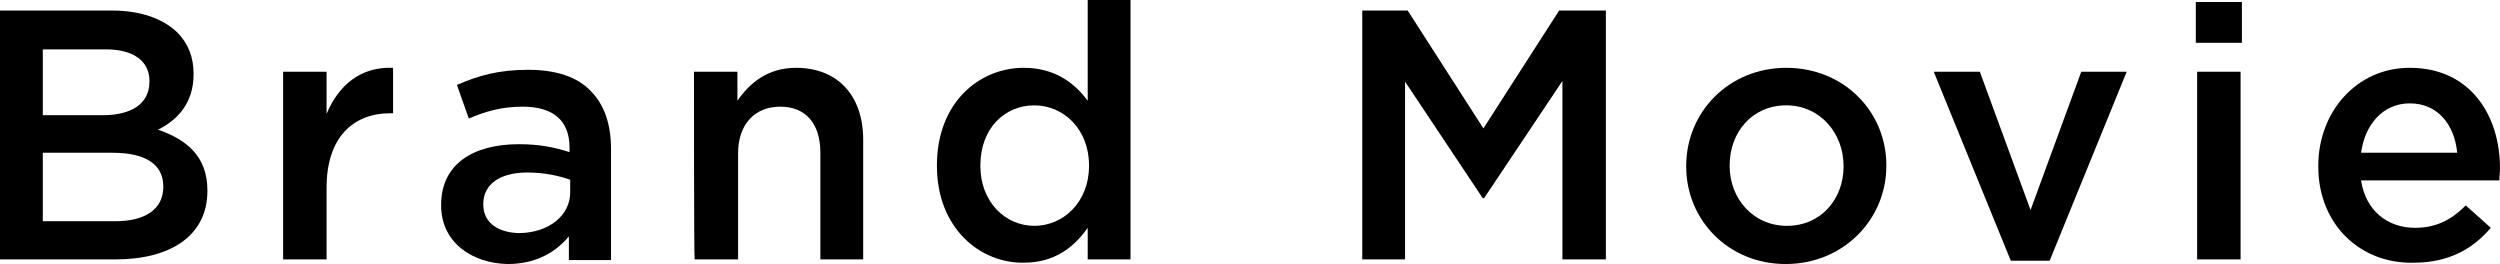
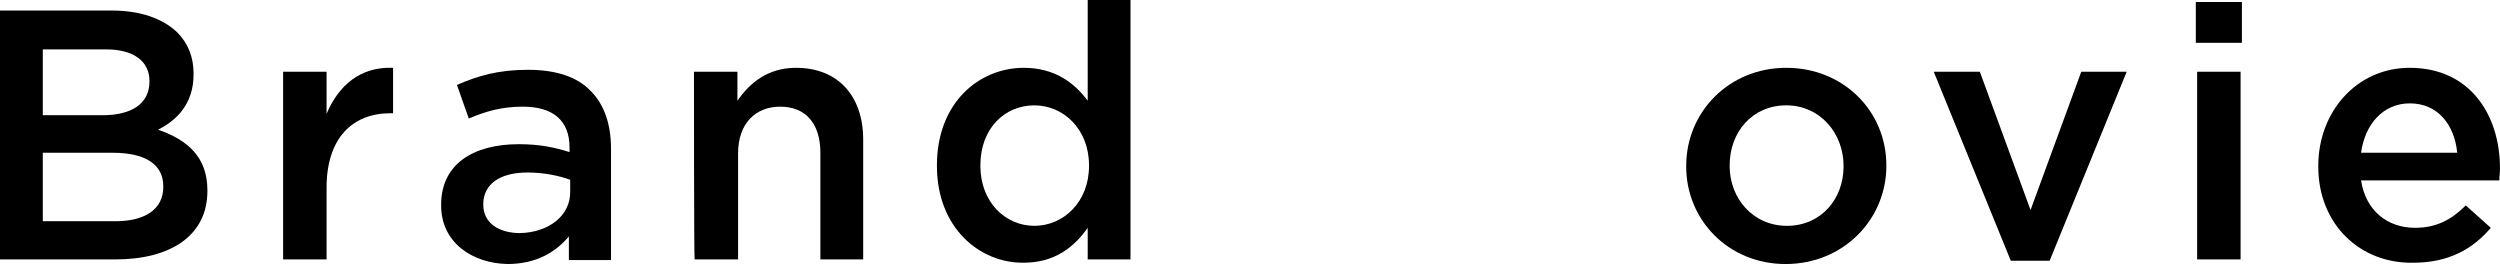
<svg xmlns="http://www.w3.org/2000/svg" version="1.1" id="レイヤー_1" x="0px" y="0px" viewBox="0 0 379.7 40.1" style="enable-background:new 0 0 379.7 40.1;" xml:space="preserve">
  <g id="a">
</g>
  <g id="b">
    <g id="c">
      <g>
        <g>
          <path d="M0,1.6h17c4.3,0,7.7,1.2,9.9,3.3c1.7,1.7,2.5,3.8,2.5,6.3v0.1c0,4.5-2.6,7-5.4,8.4c4.4,1.5,7.5,4.1,7.5,9.2v0.1      c0,6.8-5.6,10.4-14,10.4H0V1.6z M22.7,12.3c0-3-2.4-4.8-6.6-4.8H6.5v10h9.1c4.3,0,7.1-1.7,7.1-5.1V12.3z M17.1,23.2H6.5v10.4h11      c4.5,0,7.3-1.8,7.3-5.2v-0.1C24.8,25.1,22.3,23.2,17.1,23.2L17.1,23.2z" />
          <path d="M43,10.9h6.6v6.4c1.8-4.3,5.1-7.2,10.1-7v6.9h-0.4c-5.7,0-9.7,3.7-9.7,11.3v10.9H43V10.9L43,10.9z" />
          <path d="M67,31.2v-0.1c0-6.2,4.9-9.2,11.8-9.2c3.2,0,5.5,0.5,7.7,1.2v-0.7c0-4.1-2.5-6.2-7.1-6.2c-3.2,0-5.6,0.7-8.2,1.8      l-1.8-5.1c3.2-1.4,6.3-2.3,10.8-2.3c4.3,0,7.5,1.1,9.5,3.2c2.1,2.1,3.1,5.1,3.1,8.8v16.9h-6.4v-3.6c-1.9,2.3-4.9,4.2-9.3,4.2      C71.8,40,67,36.9,67,31.2z M86.6,29.2v-1.9c-1.7-0.6-3.9-1.1-6.5-1.1c-4.2,0-6.7,1.8-6.7,4.8v0.1c0,2.8,2.4,4.3,5.6,4.3      C83.3,35.3,86.6,32.8,86.6,29.2z" />
          <path d="M105.4,10.9h6.6v4.4c1.8-2.6,4.5-5,8.9-5c6.4,0,10.2,4.3,10.2,10.9v18.2h-6.5V23.2c0-4.4-2.2-7-6.1-7      c-3.8,0-6.4,2.6-6.4,7.1v16.1h-6.6C105.4,39.4,105.4,10.9,105.4,10.9z" />
          <path d="M142.3,25.2v-0.1c0-9.5,6.4-14.8,13.2-14.8c4.7,0,7.7,2.3,9.7,5V0h6.5v39.4h-6.5v-4.8c-2.1,3-5.1,5.3-9.7,5.3      C148.9,40,142.3,34.7,142.3,25.2z M165.4,25.2v-0.1c0-5.5-3.9-9.1-8.3-9.1c-4.5,0-8.2,3.5-8.2,9.1v0.1c0,5.5,3.8,9.1,8.2,9.1      C161.5,34.3,165.4,30.7,165.4,25.2z" />
-           <path d="M206.7,1.6h7.1l11.5,17.9l11.5-17.9h7.1v37.8h-6.6V12.3l-11.9,17.8h-0.2l-11.8-17.7v27h-6.5V1.6z" />
          <path d="M256.1,25.3v-0.1c0-8.2,6.5-14.9,15.2-14.9s15.2,6.6,15.2,14.8v0.1c0,8.1-6.5,14.9-15.3,14.9      C262.5,40.1,256.1,33.4,256.1,25.3z M280,25.3v-0.1c0-5-3.6-9.2-8.7-9.2c-5.2,0-8.6,4.1-8.6,9.1v0.1c0,5,3.6,9.1,8.7,9.1      C276.6,34.3,280,30.2,280,25.3z" />
          <path d="M293.7,10.9h7l7.7,21l7.7-21h6.9l-11.7,28.7h-5.9L293.7,10.9z" />
          <path d="M333.5,0.3h7v6.2h-7C333.5,6.5,333.5,0.3,333.5,0.3z M333.7,10.9h6.6v28.5h-6.6V10.9z" />
          <path d="M352.1,25.3v-0.1c0-8.2,5.8-14.9,13.9-14.9c9.1,0,13.7,7.1,13.7,15.3c0,0.6-0.1,1.2-0.1,1.8h-21c0.7,4.6,4,7.2,8.2,7.2      c3.2,0,5.5-1.2,7.7-3.4l3.8,3.4c-2.7,3.2-6.4,5.3-11.7,5.3C358.5,40.1,352.1,34.1,352.1,25.3z M373.2,23.2      c-0.4-4.2-2.9-7.5-7.2-7.5c-4,0-6.8,3.1-7.4,7.5H373.2z" />
        </g>
      </g>
    </g>
  </g>
</svg>